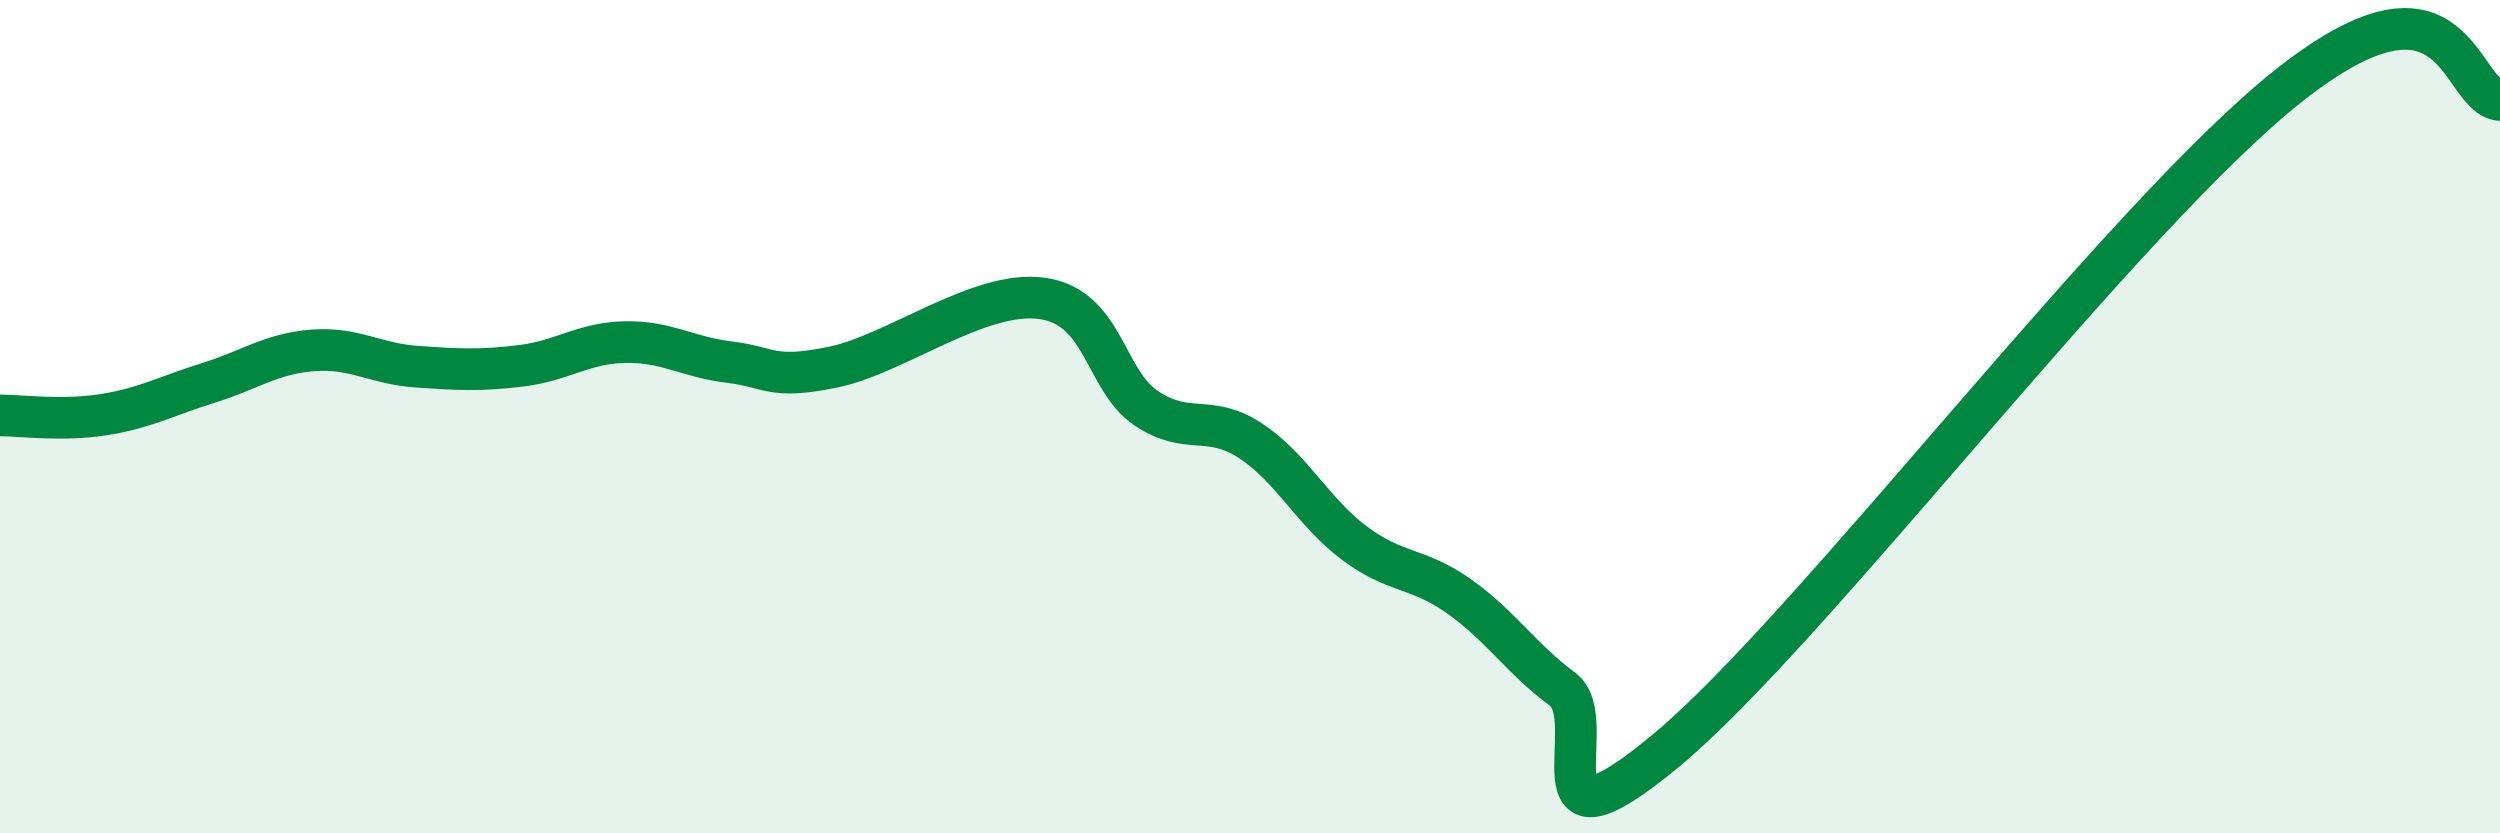
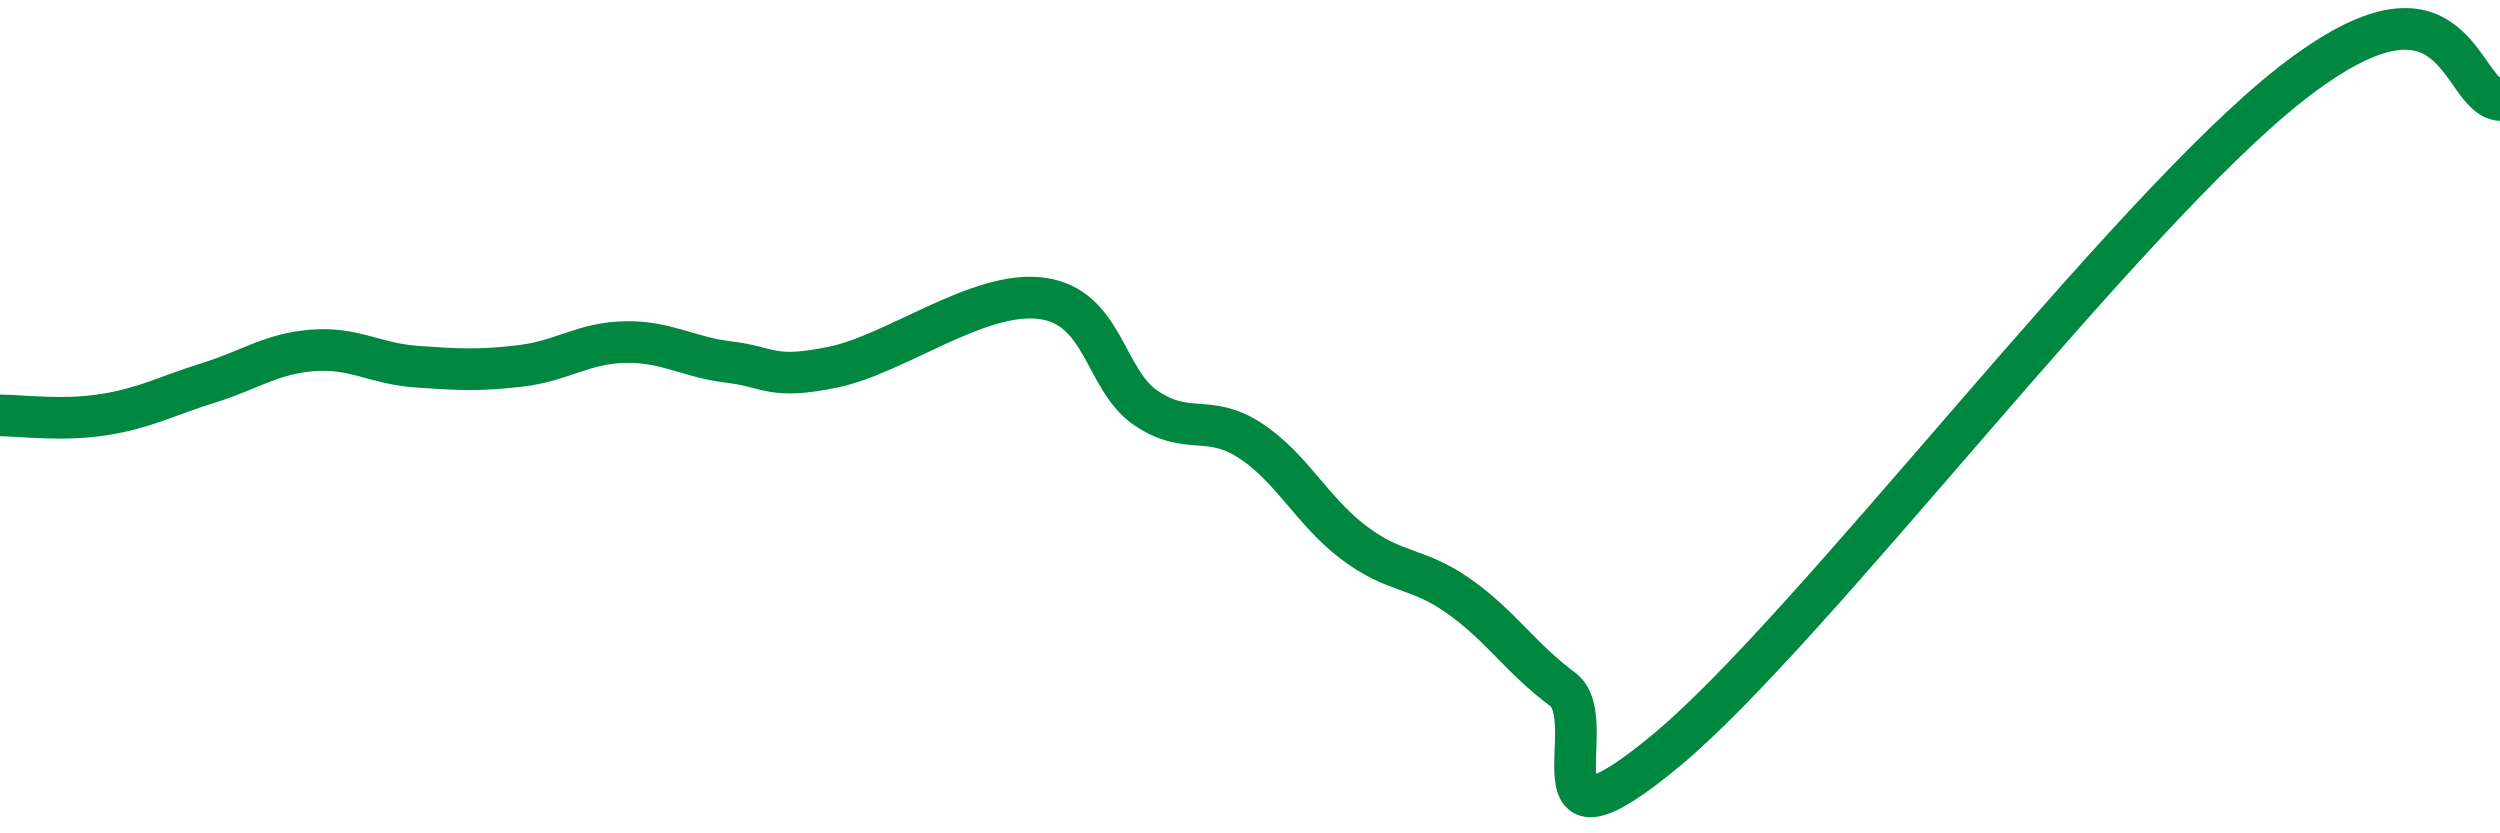
<svg xmlns="http://www.w3.org/2000/svg" width="60" height="20" viewBox="0 0 60 20">
-   <path d="M 0,9.97 C 0.5,9.97 1.5,10.11 2.5,9.95 C 3.5,9.79 4,9.5 5,9.19 C 6,8.88 6.5,8.49 7.5,8.41 C 8.5,8.33 9,8.73 10,8.8 C 11,8.87 11.5,8.9 12.5,8.78 C 13.5,8.66 14,8.23 15,8.21 C 16,8.19 16.5,8.57 17.5,8.69 C 18.5,8.81 18.5,9.12 20,8.81 C 21.5,8.5 23.5,6.96 25,7.16 C 26.5,7.36 26.5,9.11 27.5,9.79 C 28.5,10.47 29,9.92 30,10.57 C 31,11.22 31.5,12.28 32.5,13.03 C 33.5,13.78 34,13.6 35,14.3 C 36,15 36.5,15.8 37.5,16.54 C 38.5,17.28 36.5,20.91 40,18 C 43.5,15.09 51,5.12 55,2 C 59,-1.12 59,2.32 60,2.4L60 20L0 20Z" fill="#008740" opacity="0.1" stroke-linecap="round" stroke-linejoin="round" />
  <path d="M 0,9.97 C 0.5,9.97 1.5,10.11 2.5,9.95 C 3.5,9.79 4,9.5 5,9.19 C 6,8.88 6.5,8.49 7.5,8.41 C 8.5,8.33 9,8.73 10,8.8 C 11,8.87 11.5,8.9 12.5,8.78 C 13.5,8.66 14,8.23 15,8.21 C 16,8.19 16.5,8.57 17.5,8.69 C 18.5,8.81 18.5,9.12 20,8.81 C 21.5,8.5 23.5,6.96 25,7.16 C 26.5,7.36 26.5,9.11 27.5,9.79 C 28.5,10.47 29,9.92 30,10.57 C 31,11.22 31.5,12.28 32.5,13.03 C 33.5,13.78 34,13.6 35,14.3 C 36,15 36.5,15.8 37.5,16.54 C 38.5,17.28 36.5,20.91 40,18 C 43.5,15.09 51,5.12 55,2 C 59,-1.12 59,2.32 60,2.4" stroke="#008740" stroke-width="1" fill="none" stroke-linecap="round" stroke-linejoin="round" />
</svg>